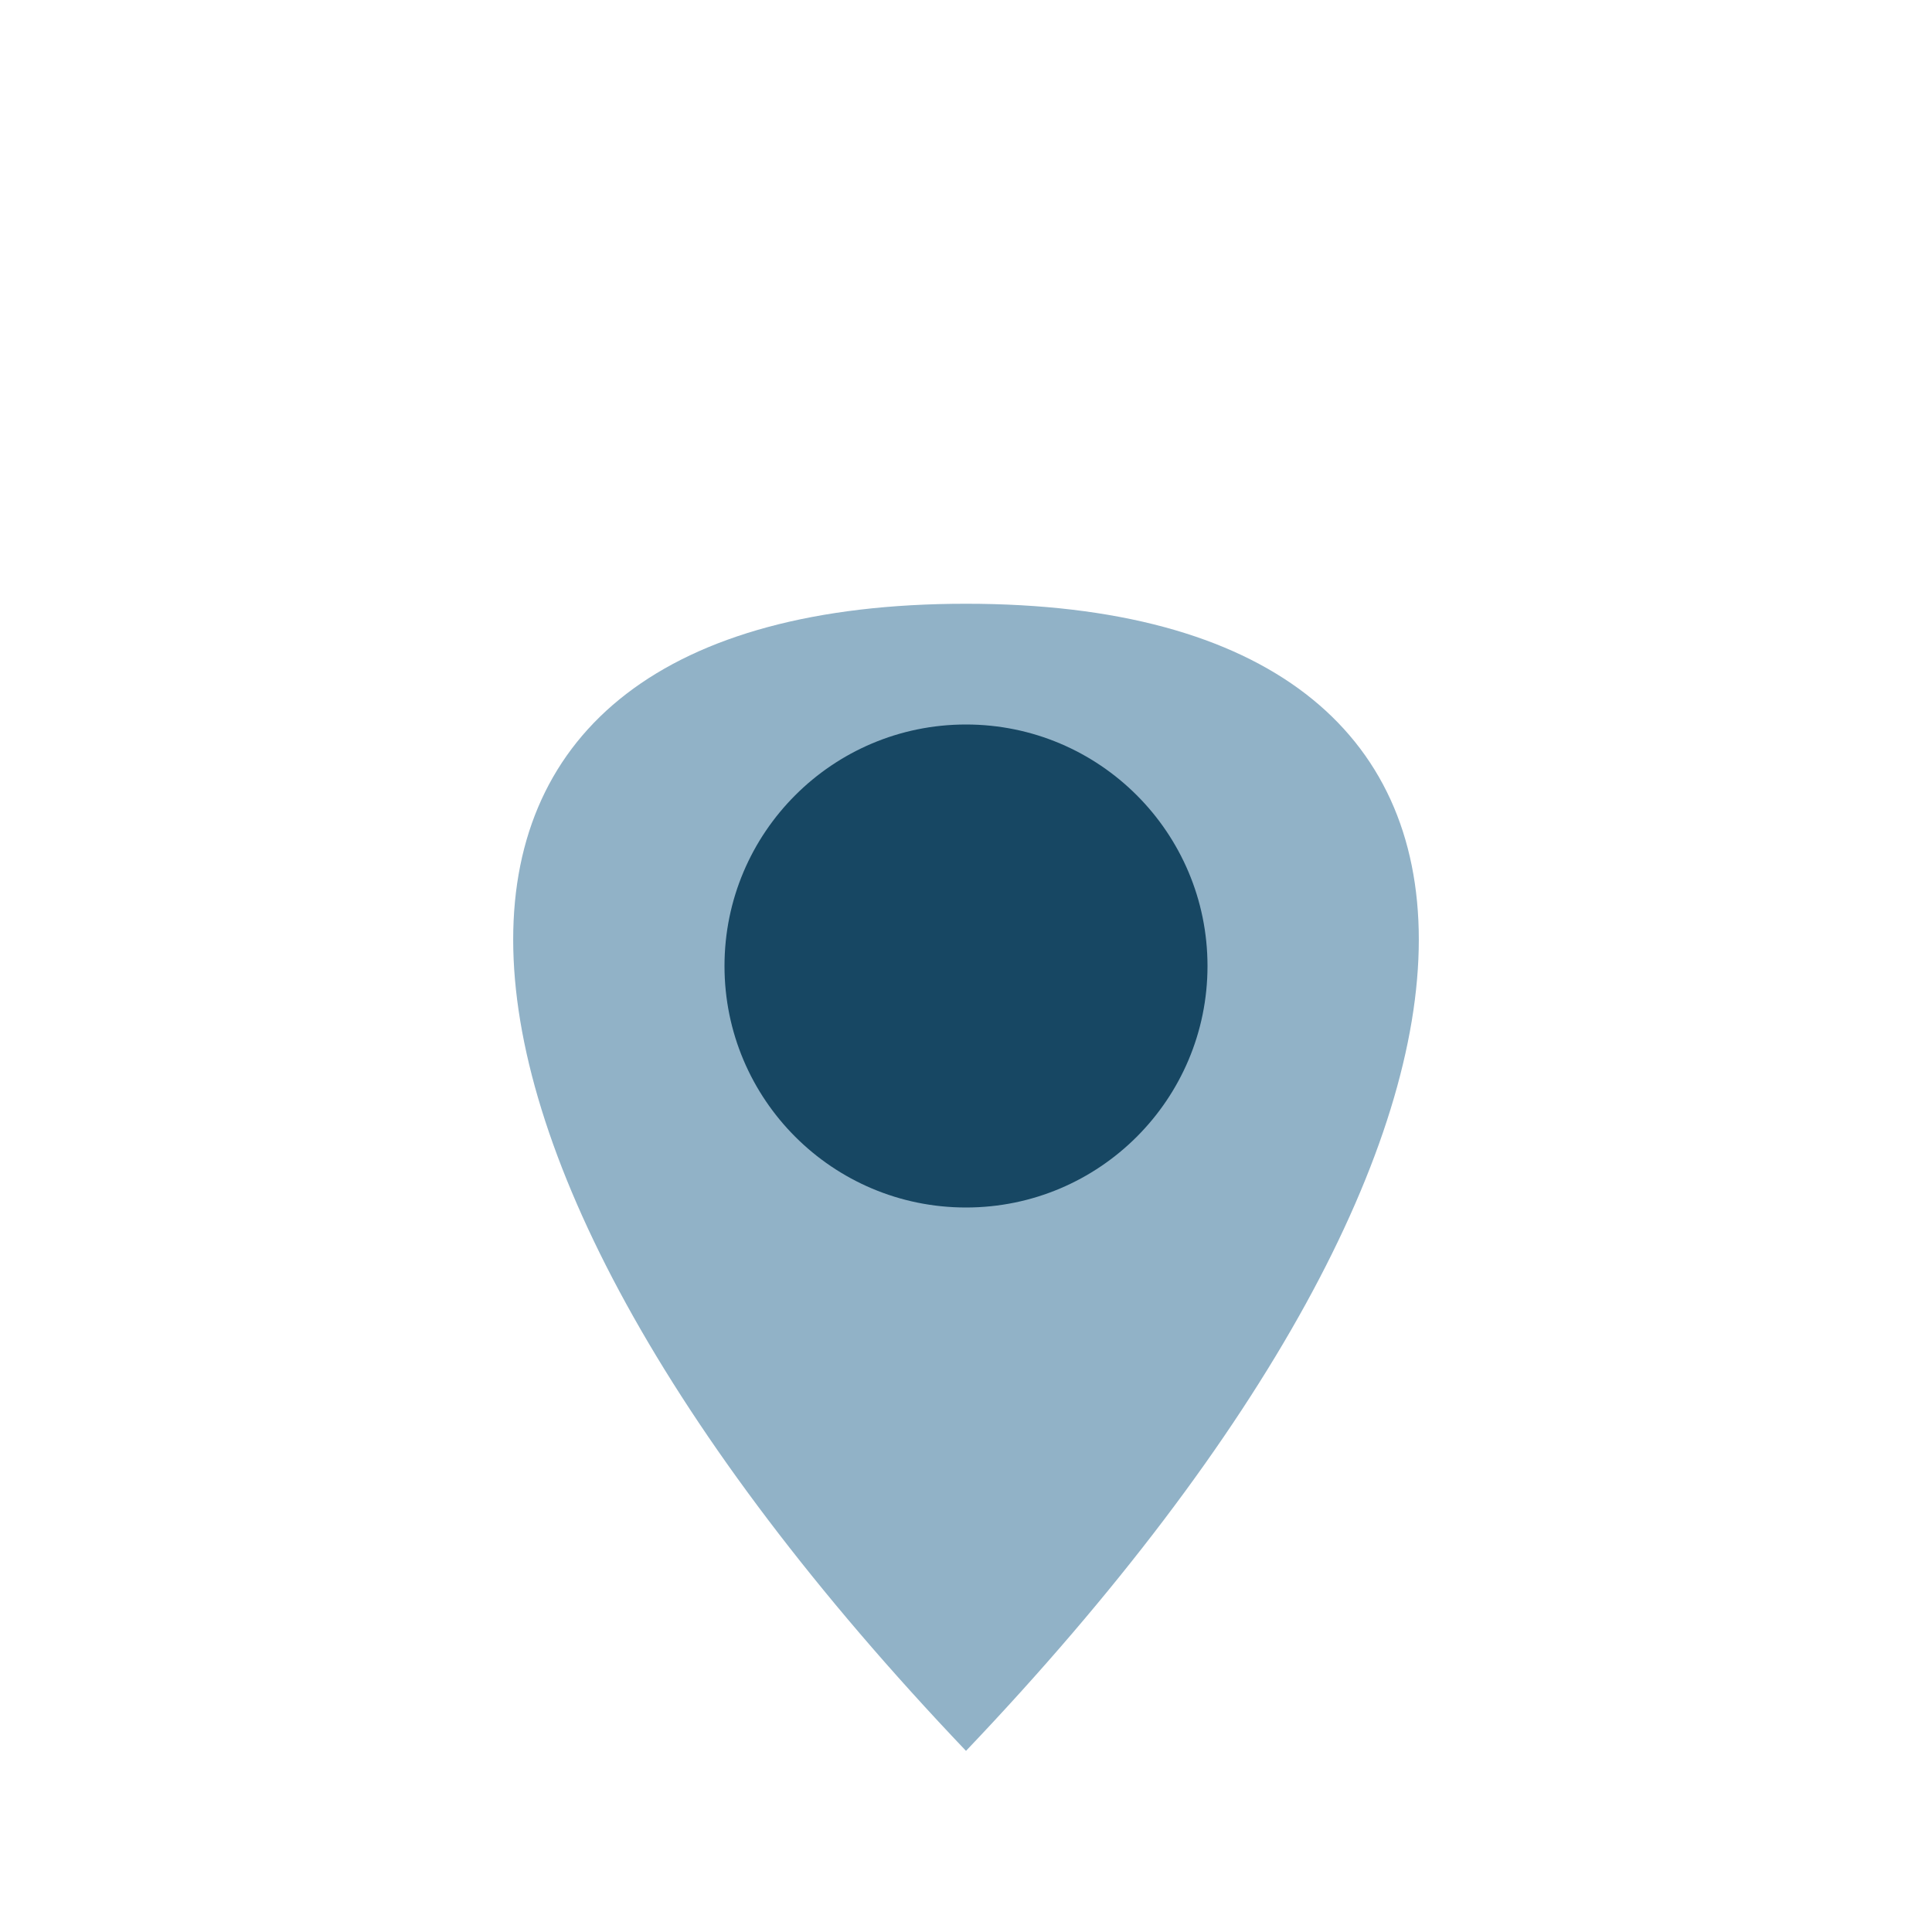
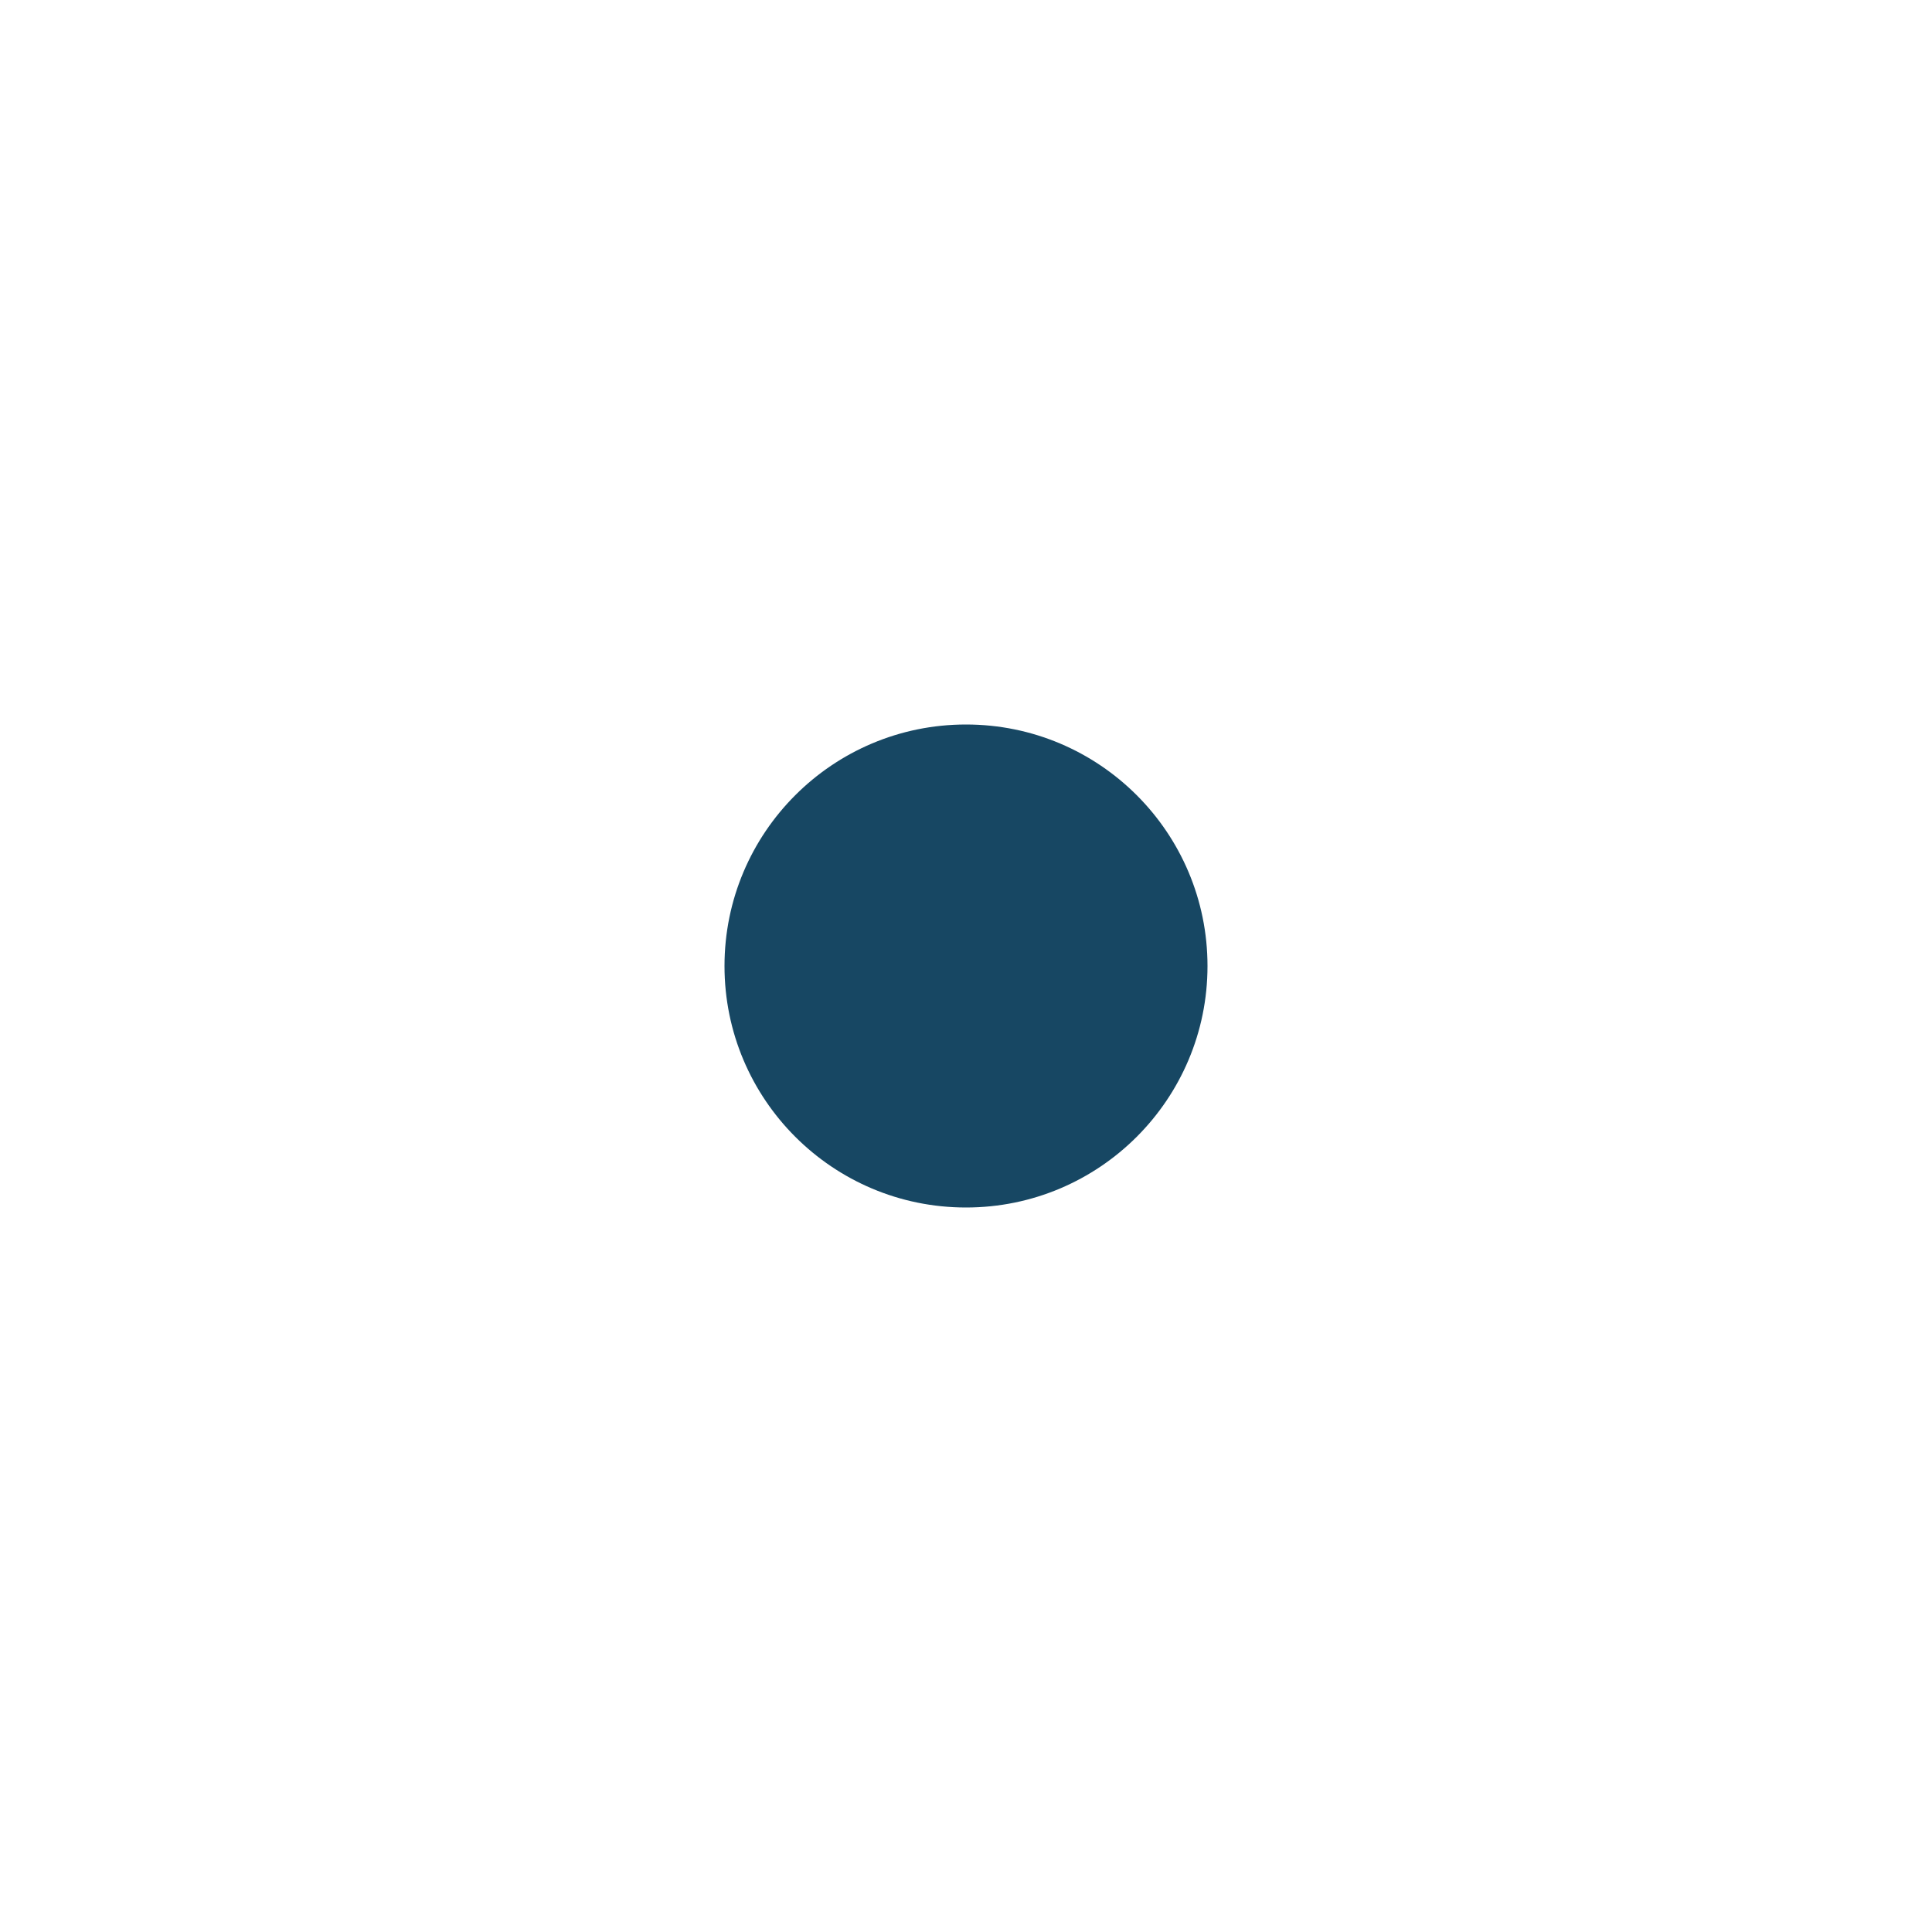
<svg xmlns="http://www.w3.org/2000/svg" width="32" height="32" viewBox="0 0 32 32">
-   <path d="M16 29C6 18.5 6 10 16 10s10 8.5 0 19z" fill="#91B2C7" />
  <circle cx="16" cy="16" r="4" fill="#174763" />
</svg>